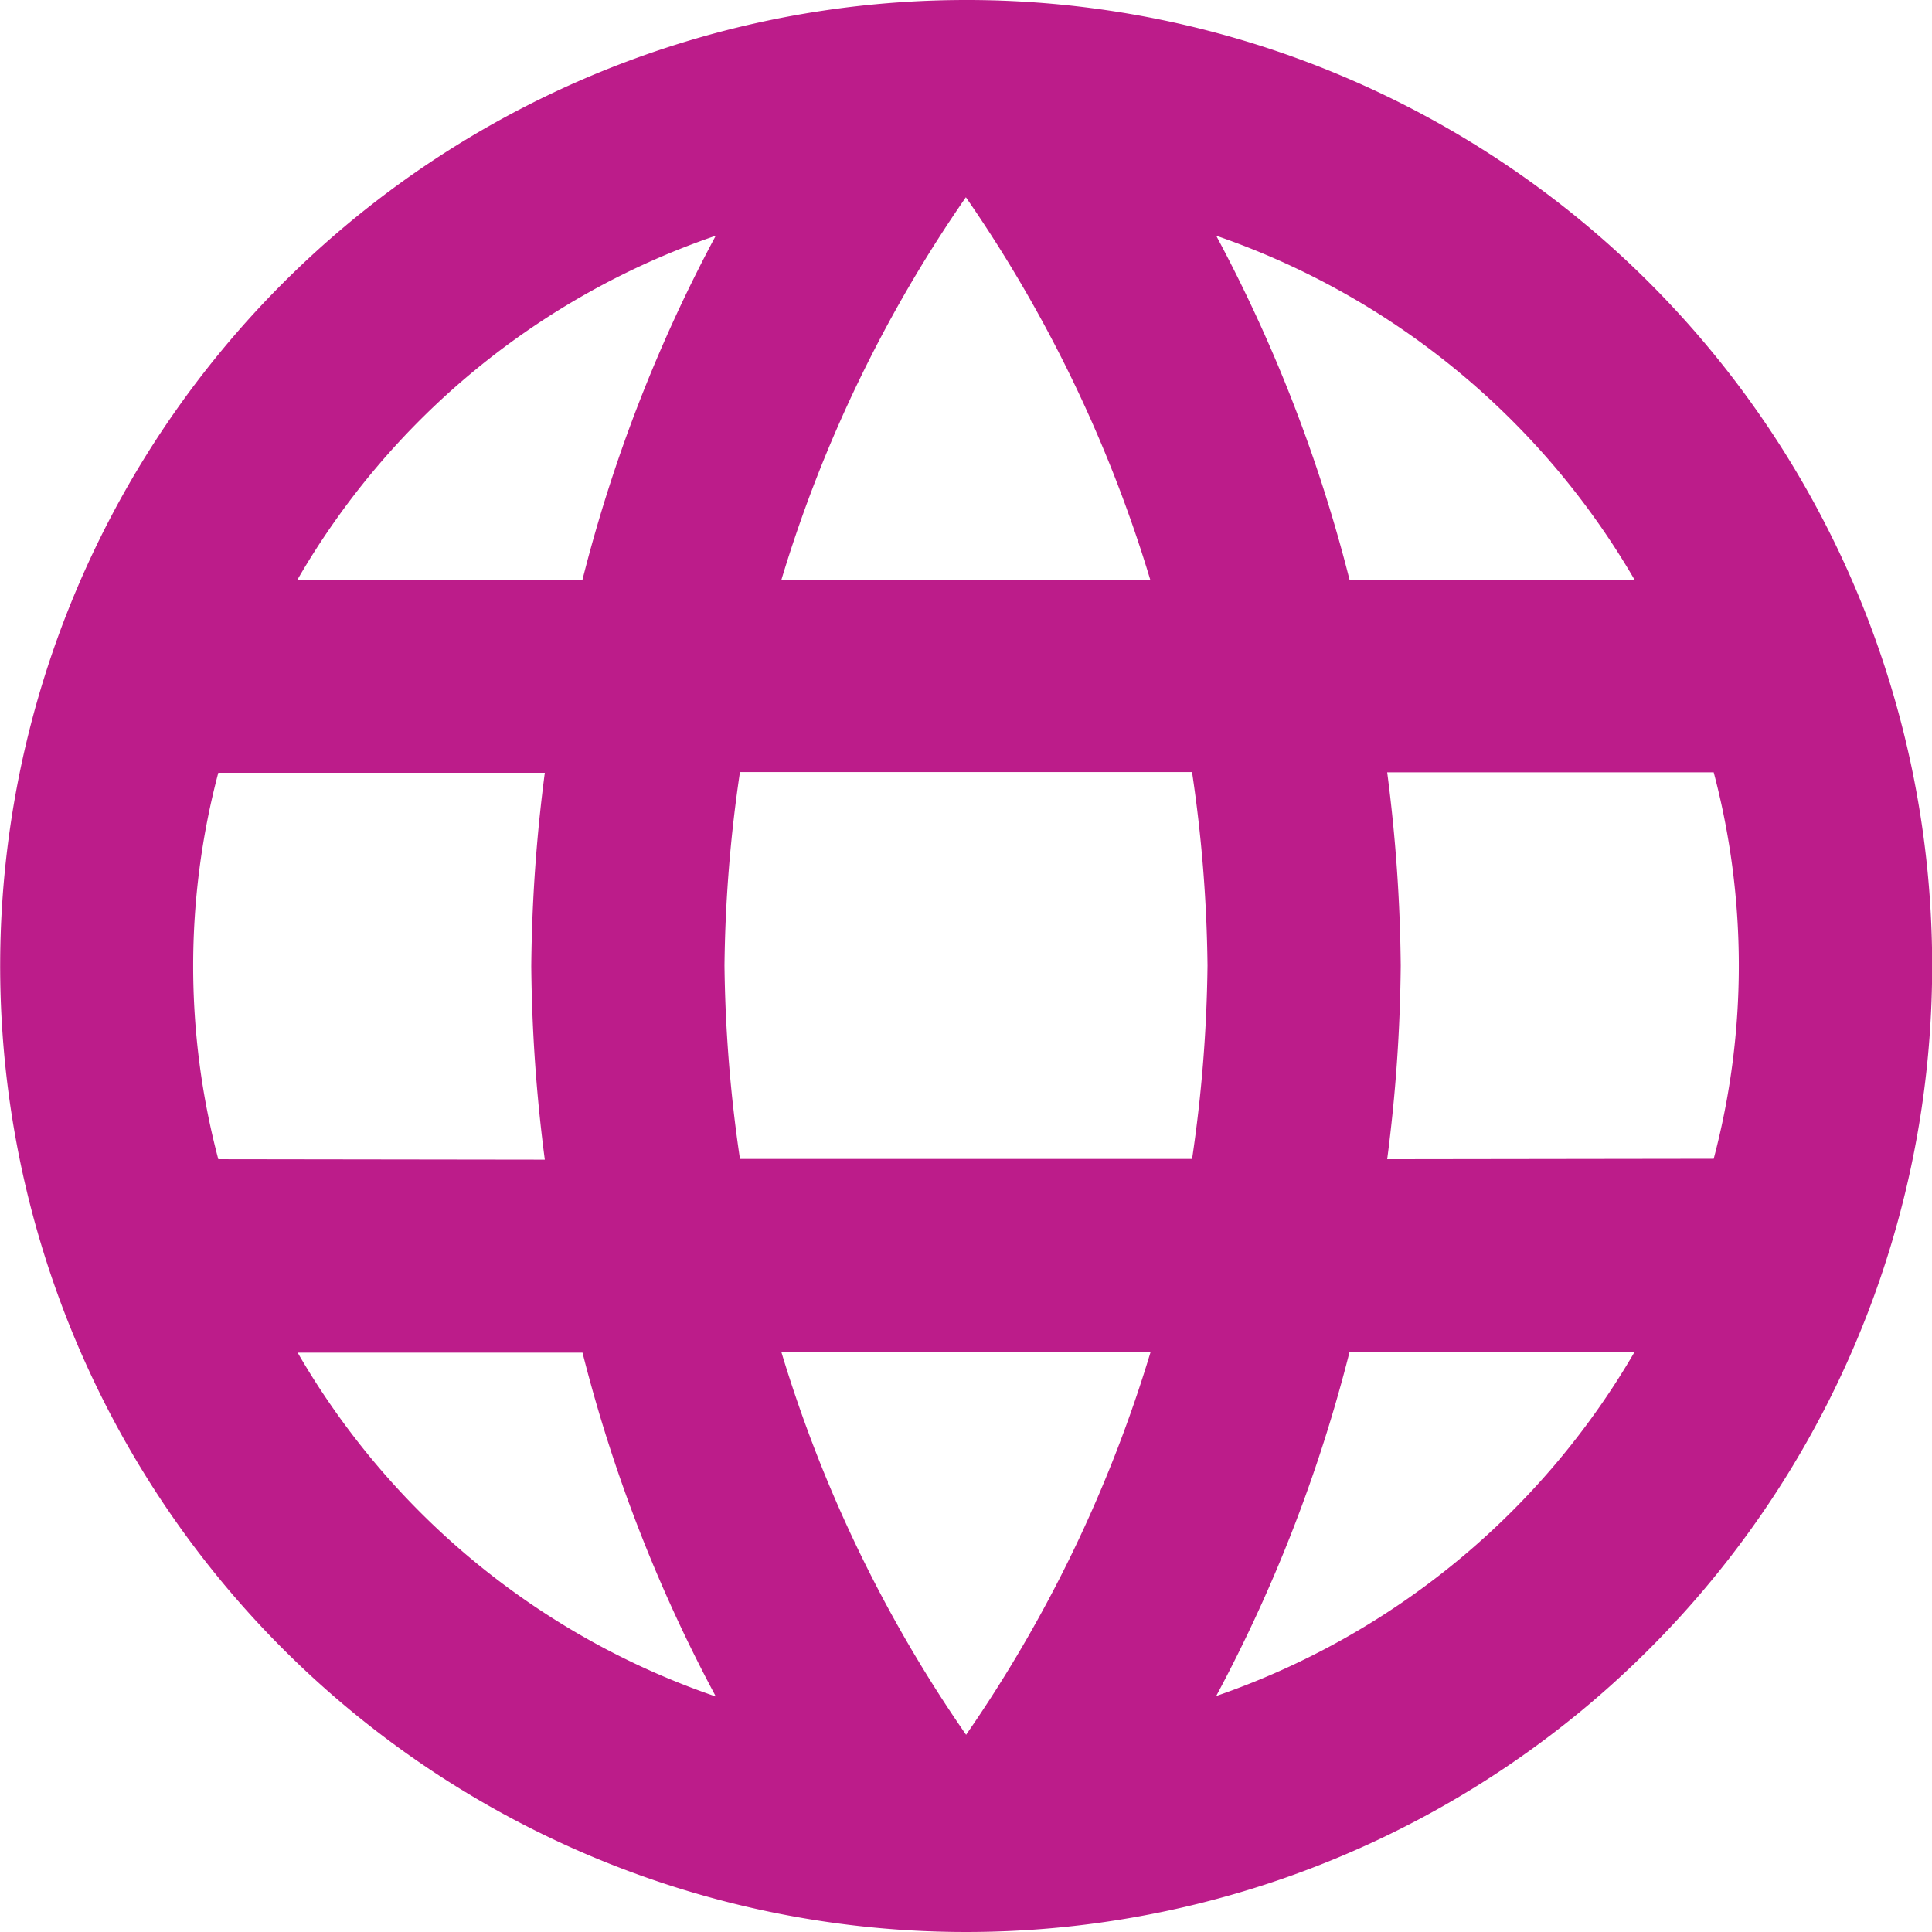
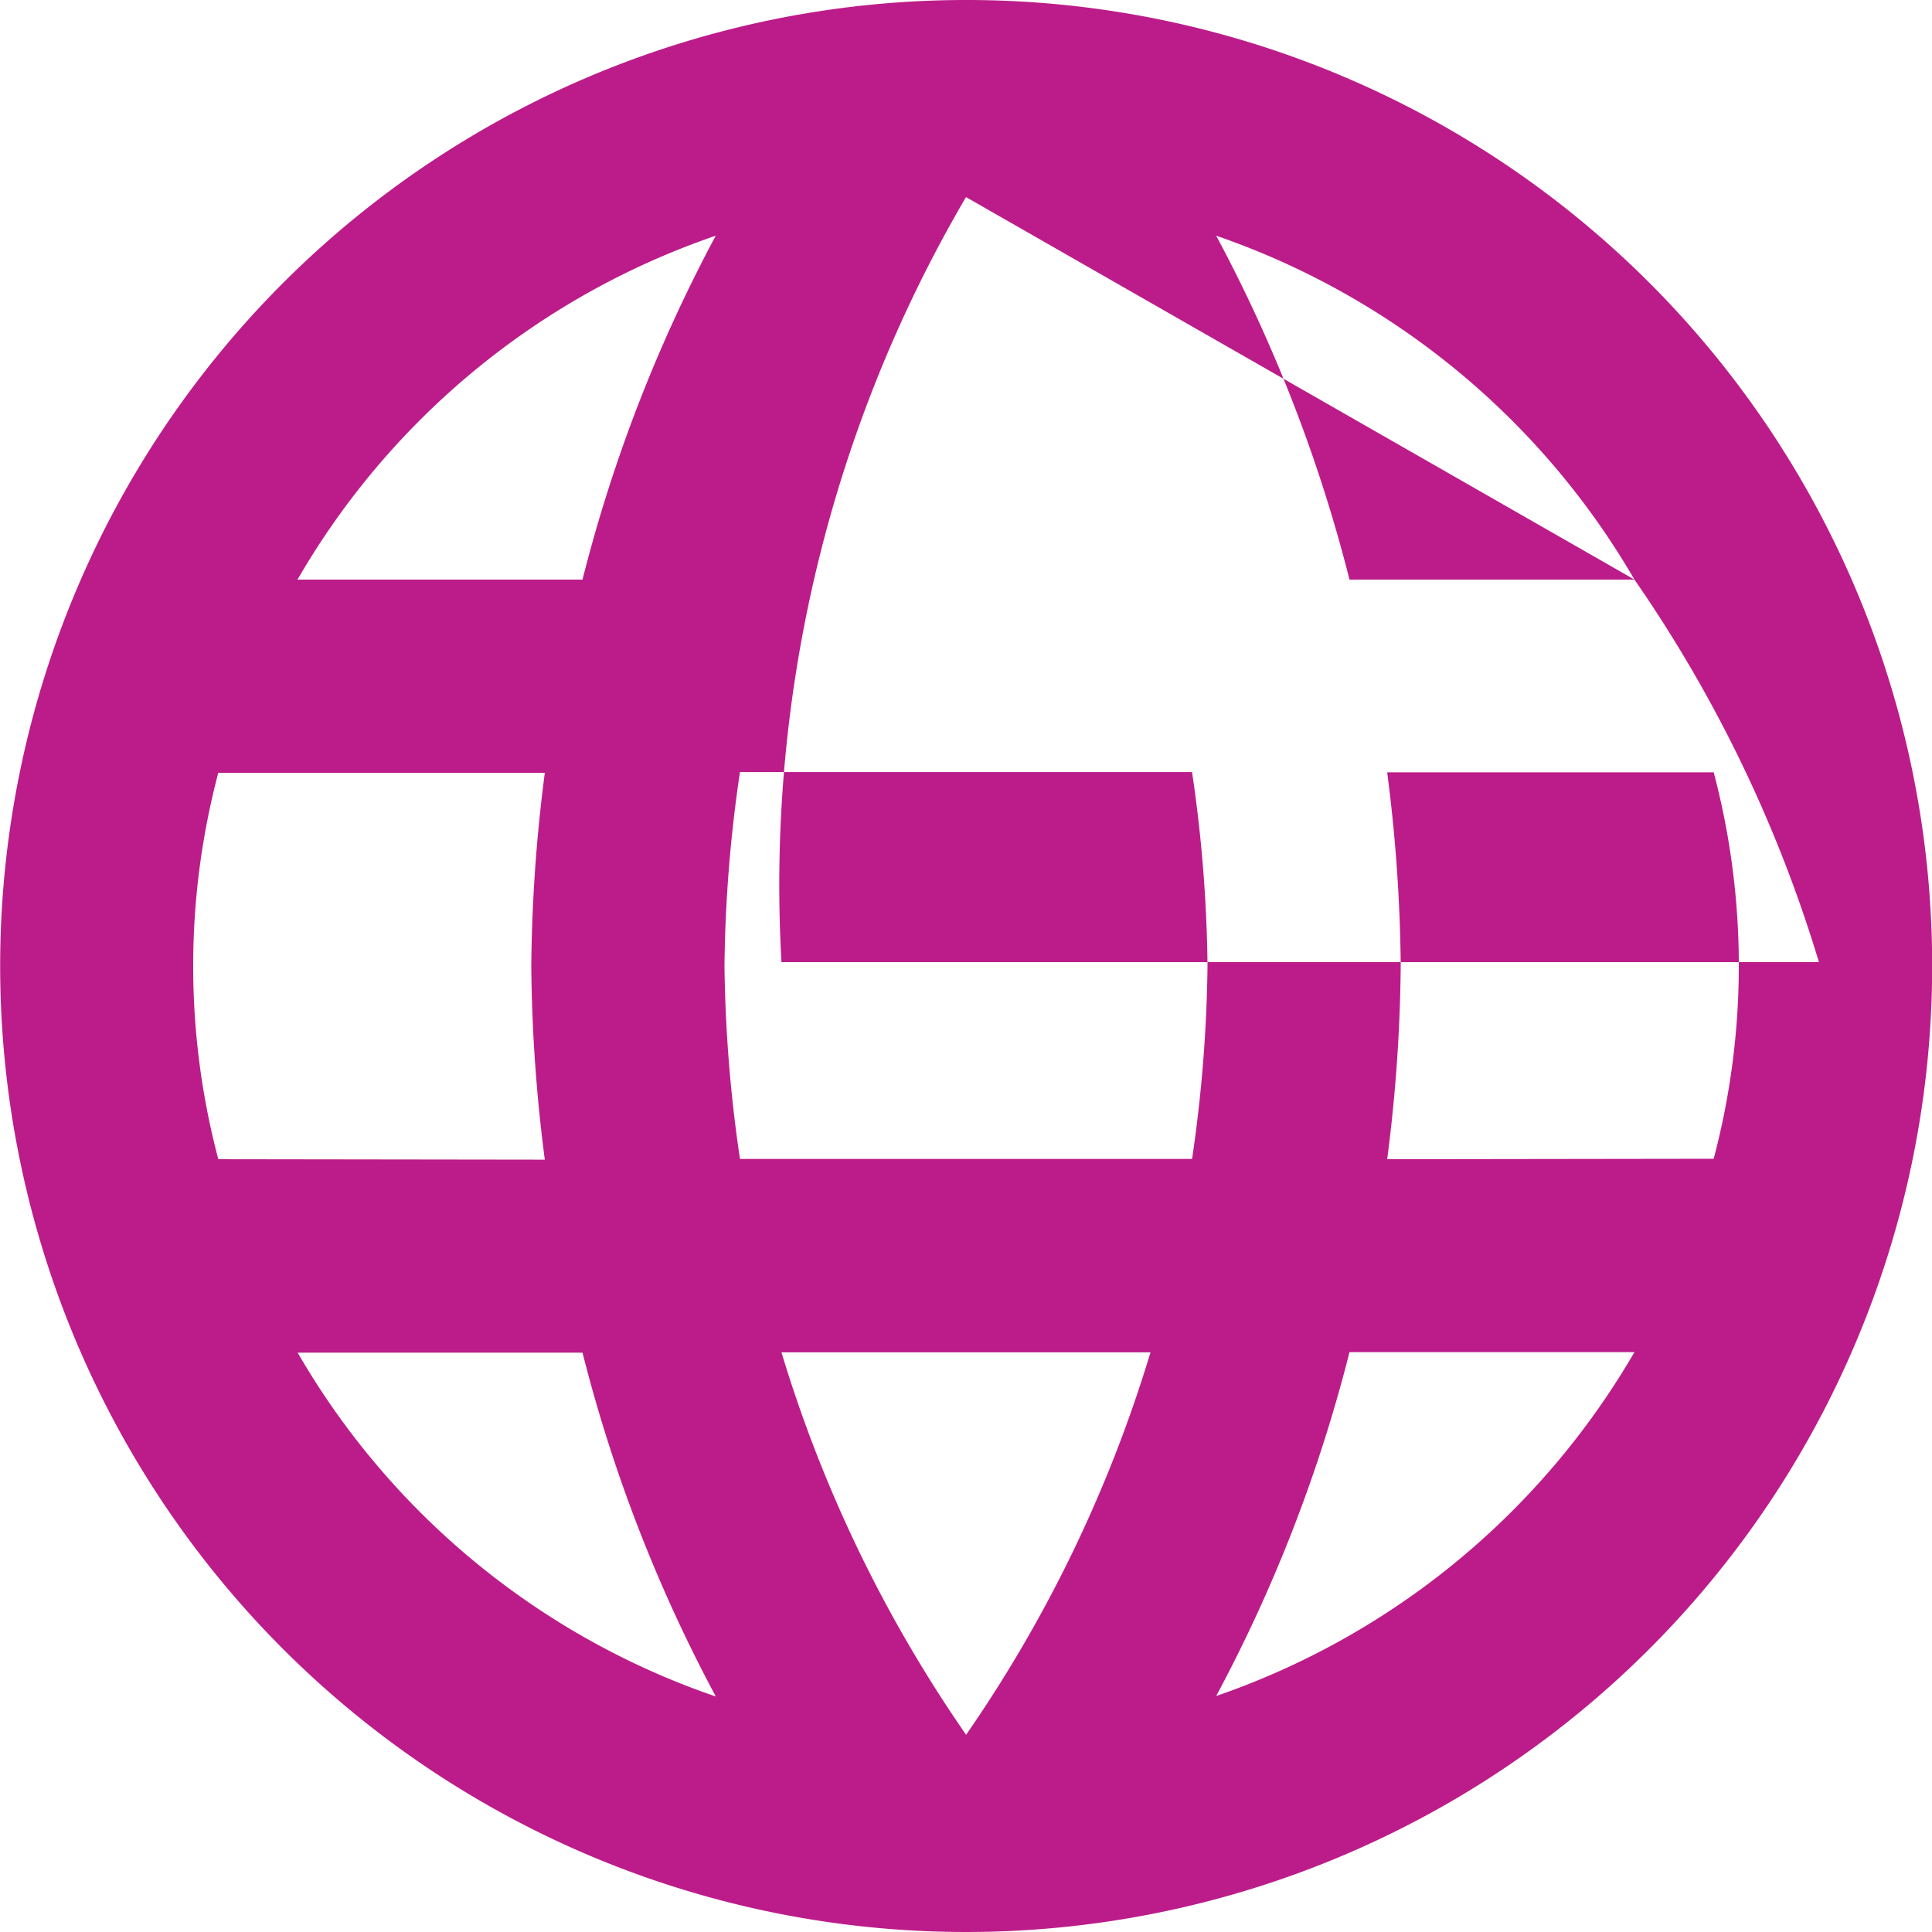
<svg xmlns="http://www.w3.org/2000/svg" width="34.958" height="34.958" viewBox="0 0 34.958 34.958">
-   <path id="Icon_material-language" data-name="Icon material-language" d="M20.461,3a17.479,17.479,0,1,0,17.5,17.479A17.47,17.47,0,0,0,20.461,3ZM32.574,13.487H27.418a27.353,27.353,0,0,0-2.412-6.222A14.035,14.035,0,0,1,32.574,13.487Zm-12.1-6.922a24.622,24.622,0,0,1,3.338,6.922H17.14A24.622,24.622,0,0,1,20.479,6.566ZM6.95,23.975a13.672,13.672,0,0,1,0-6.992h5.908a28.867,28.867,0,0,0-.245,3.5,28.867,28.867,0,0,0,.245,3.5Zm1.433,3.5H13.54a27.353,27.353,0,0,0,2.412,6.222A13.96,13.96,0,0,1,8.383,27.47ZM13.54,13.487H8.383a13.96,13.96,0,0,1,7.568-6.222A27.353,27.353,0,0,0,13.54,13.487Zm6.939,20.9A24.622,24.622,0,0,1,17.14,27.47h6.677A24.622,24.622,0,0,1,20.479,34.392Zm4.09-10.417h-8.18a25.716,25.716,0,0,1-.28-3.5,25.493,25.493,0,0,1,.28-3.5h8.18a25.493,25.493,0,0,1,.28,3.5A25.716,25.716,0,0,1,24.569,23.975Zm.437,9.718a27.353,27.353,0,0,0,2.412-6.222h5.156a14.035,14.035,0,0,1-7.568,6.222ZM28.1,23.975a28.867,28.867,0,0,0,.245-3.5,28.867,28.867,0,0,0-.245-3.5h5.908a13.672,13.672,0,0,1,0,6.992Z" transform="translate(-3 -3)" fill="#bc1c8a" />
+   <path id="Icon_material-language" data-name="Icon material-language" d="M20.461,3a17.479,17.479,0,1,0,17.5,17.479A17.47,17.47,0,0,0,20.461,3ZM32.574,13.487H27.418a27.353,27.353,0,0,0-2.412-6.222A14.035,14.035,0,0,1,32.574,13.487Za24.622,24.622,0,0,1,3.338,6.922H17.14A24.622,24.622,0,0,1,20.479,6.566ZM6.95,23.975a13.672,13.672,0,0,1,0-6.992h5.908a28.867,28.867,0,0,0-.245,3.5,28.867,28.867,0,0,0,.245,3.5Zm1.433,3.5H13.54a27.353,27.353,0,0,0,2.412,6.222A13.96,13.96,0,0,1,8.383,27.47ZM13.54,13.487H8.383a13.96,13.96,0,0,1,7.568-6.222A27.353,27.353,0,0,0,13.54,13.487Zm6.939,20.9A24.622,24.622,0,0,1,17.14,27.47h6.677A24.622,24.622,0,0,1,20.479,34.392Zm4.09-10.417h-8.18a25.716,25.716,0,0,1-.28-3.5,25.493,25.493,0,0,1,.28-3.5h8.18a25.493,25.493,0,0,1,.28,3.5A25.716,25.716,0,0,1,24.569,23.975Zm.437,9.718a27.353,27.353,0,0,0,2.412-6.222h5.156a14.035,14.035,0,0,1-7.568,6.222ZM28.1,23.975a28.867,28.867,0,0,0,.245-3.5,28.867,28.867,0,0,0-.245-3.5h5.908a13.672,13.672,0,0,1,0,6.992Z" transform="translate(-3 -3)" fill="#bc1c8a" />
</svg>